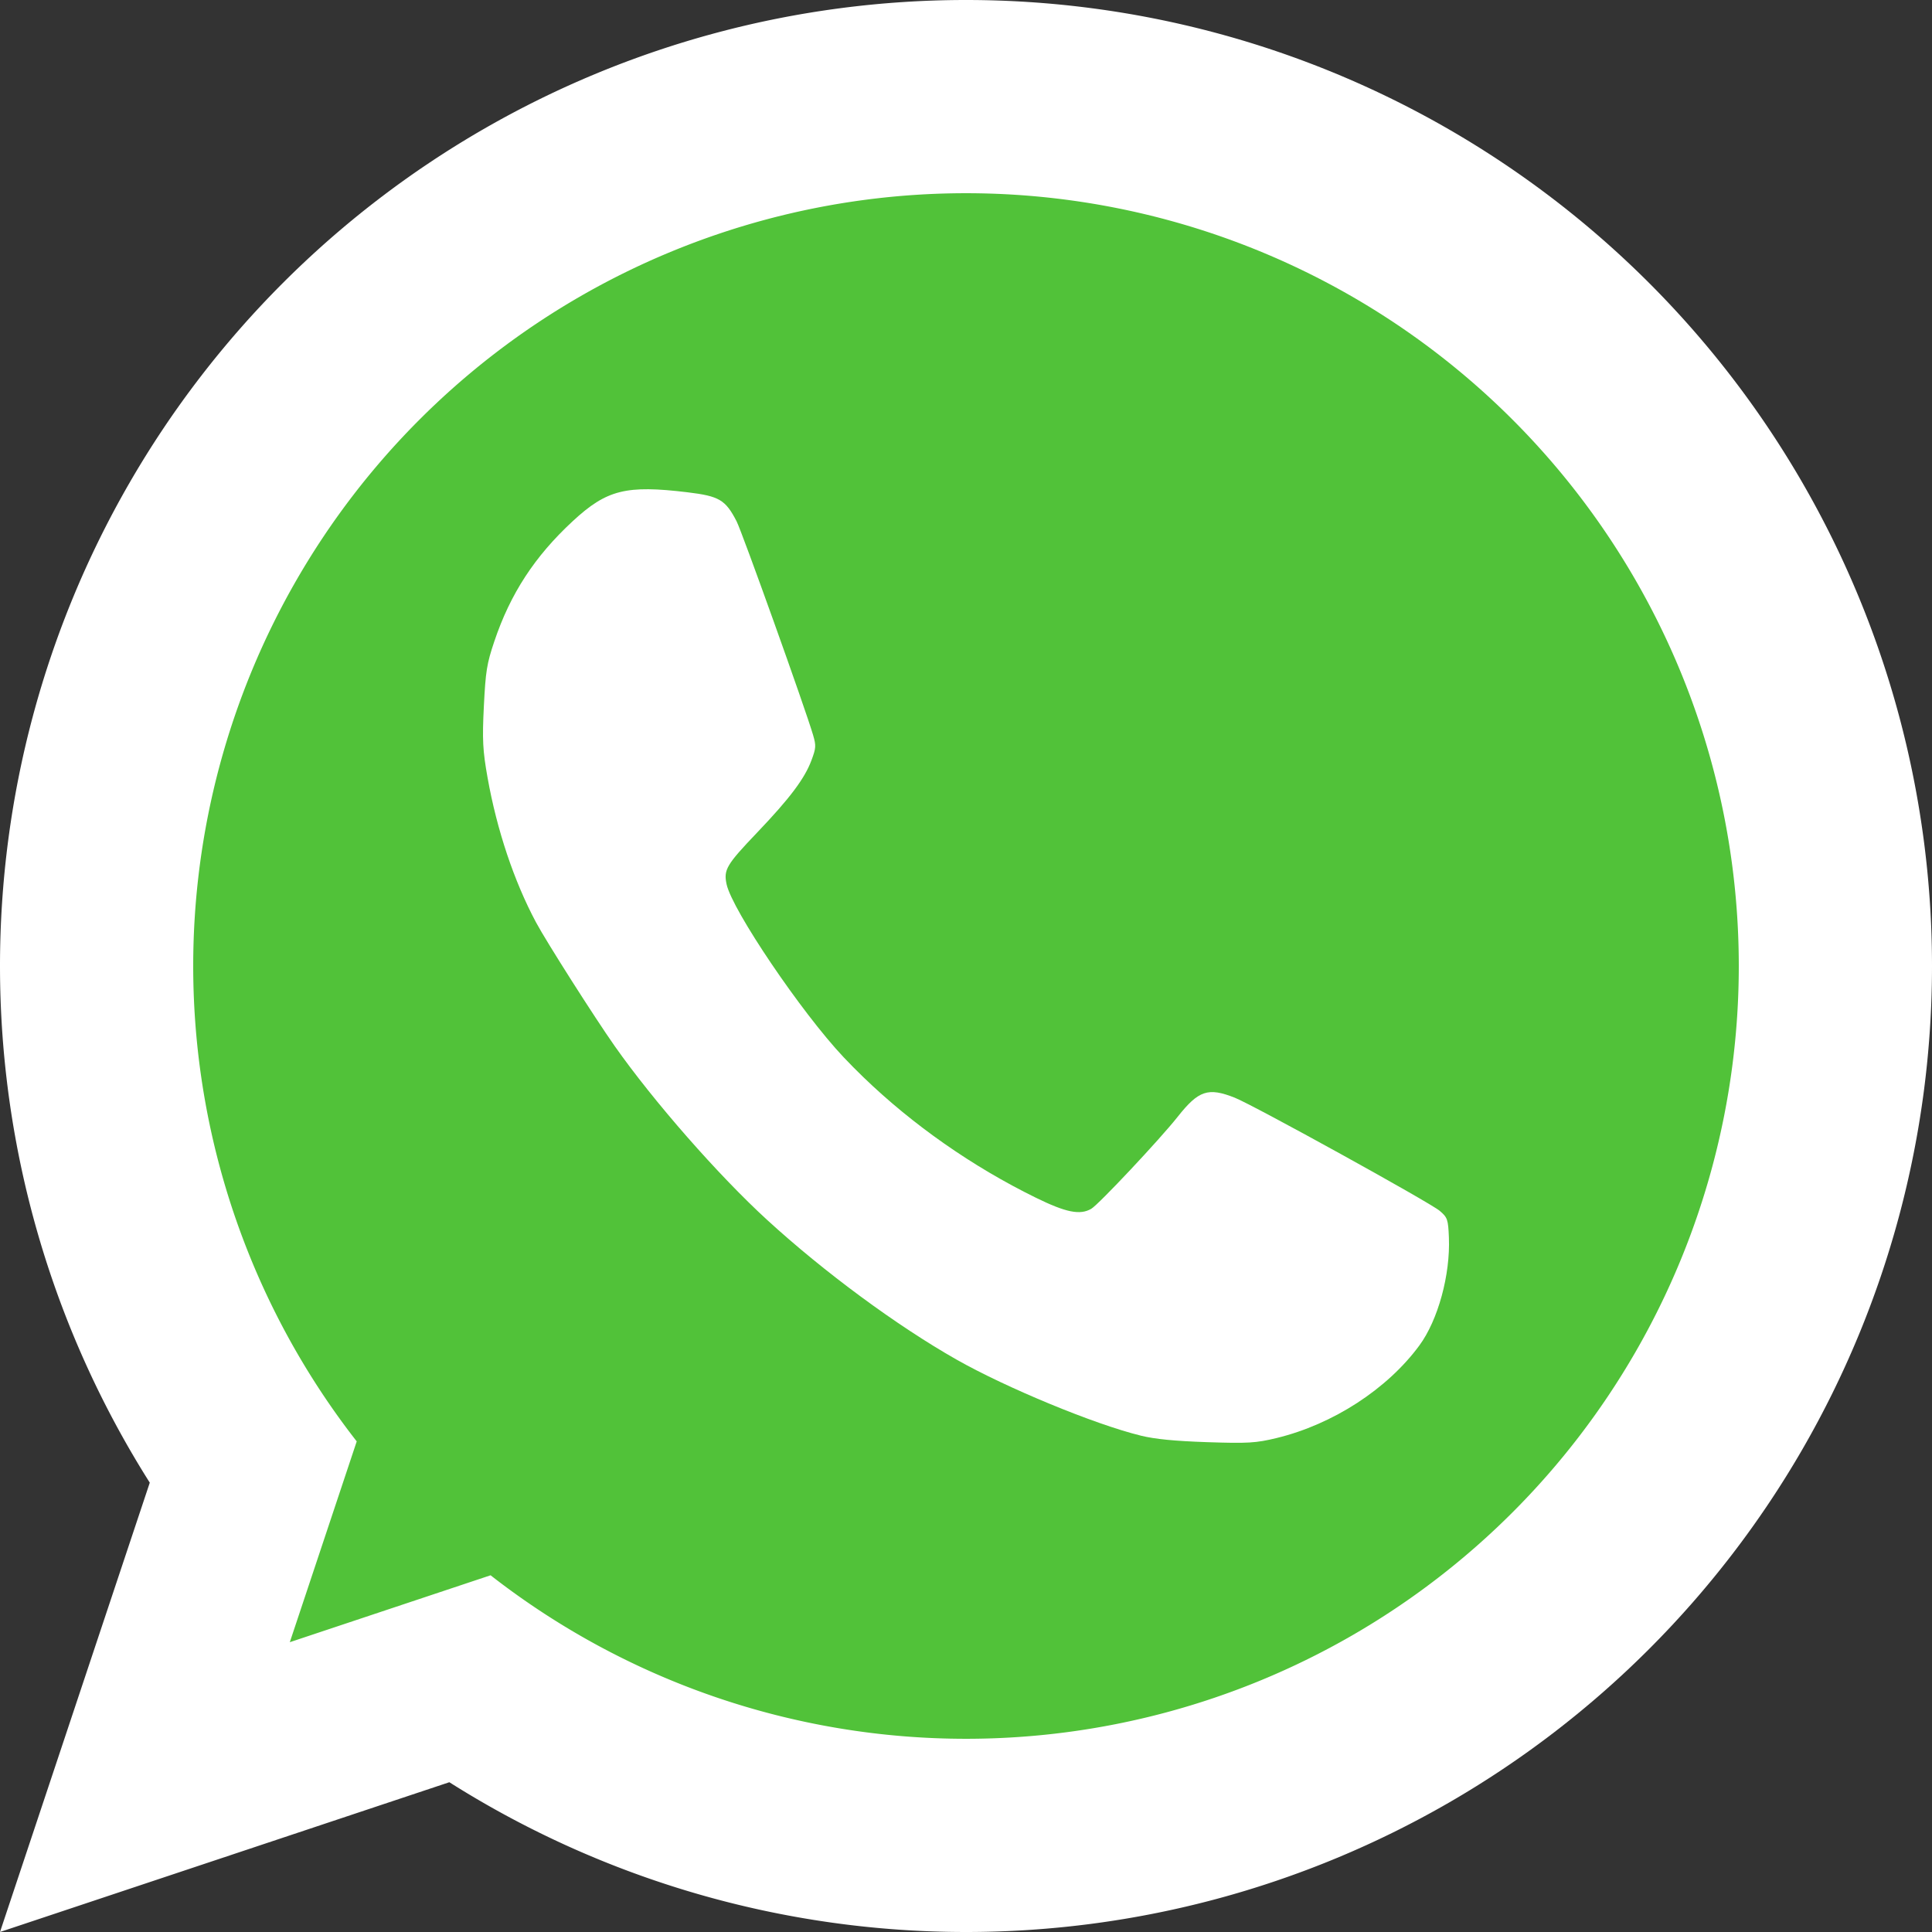
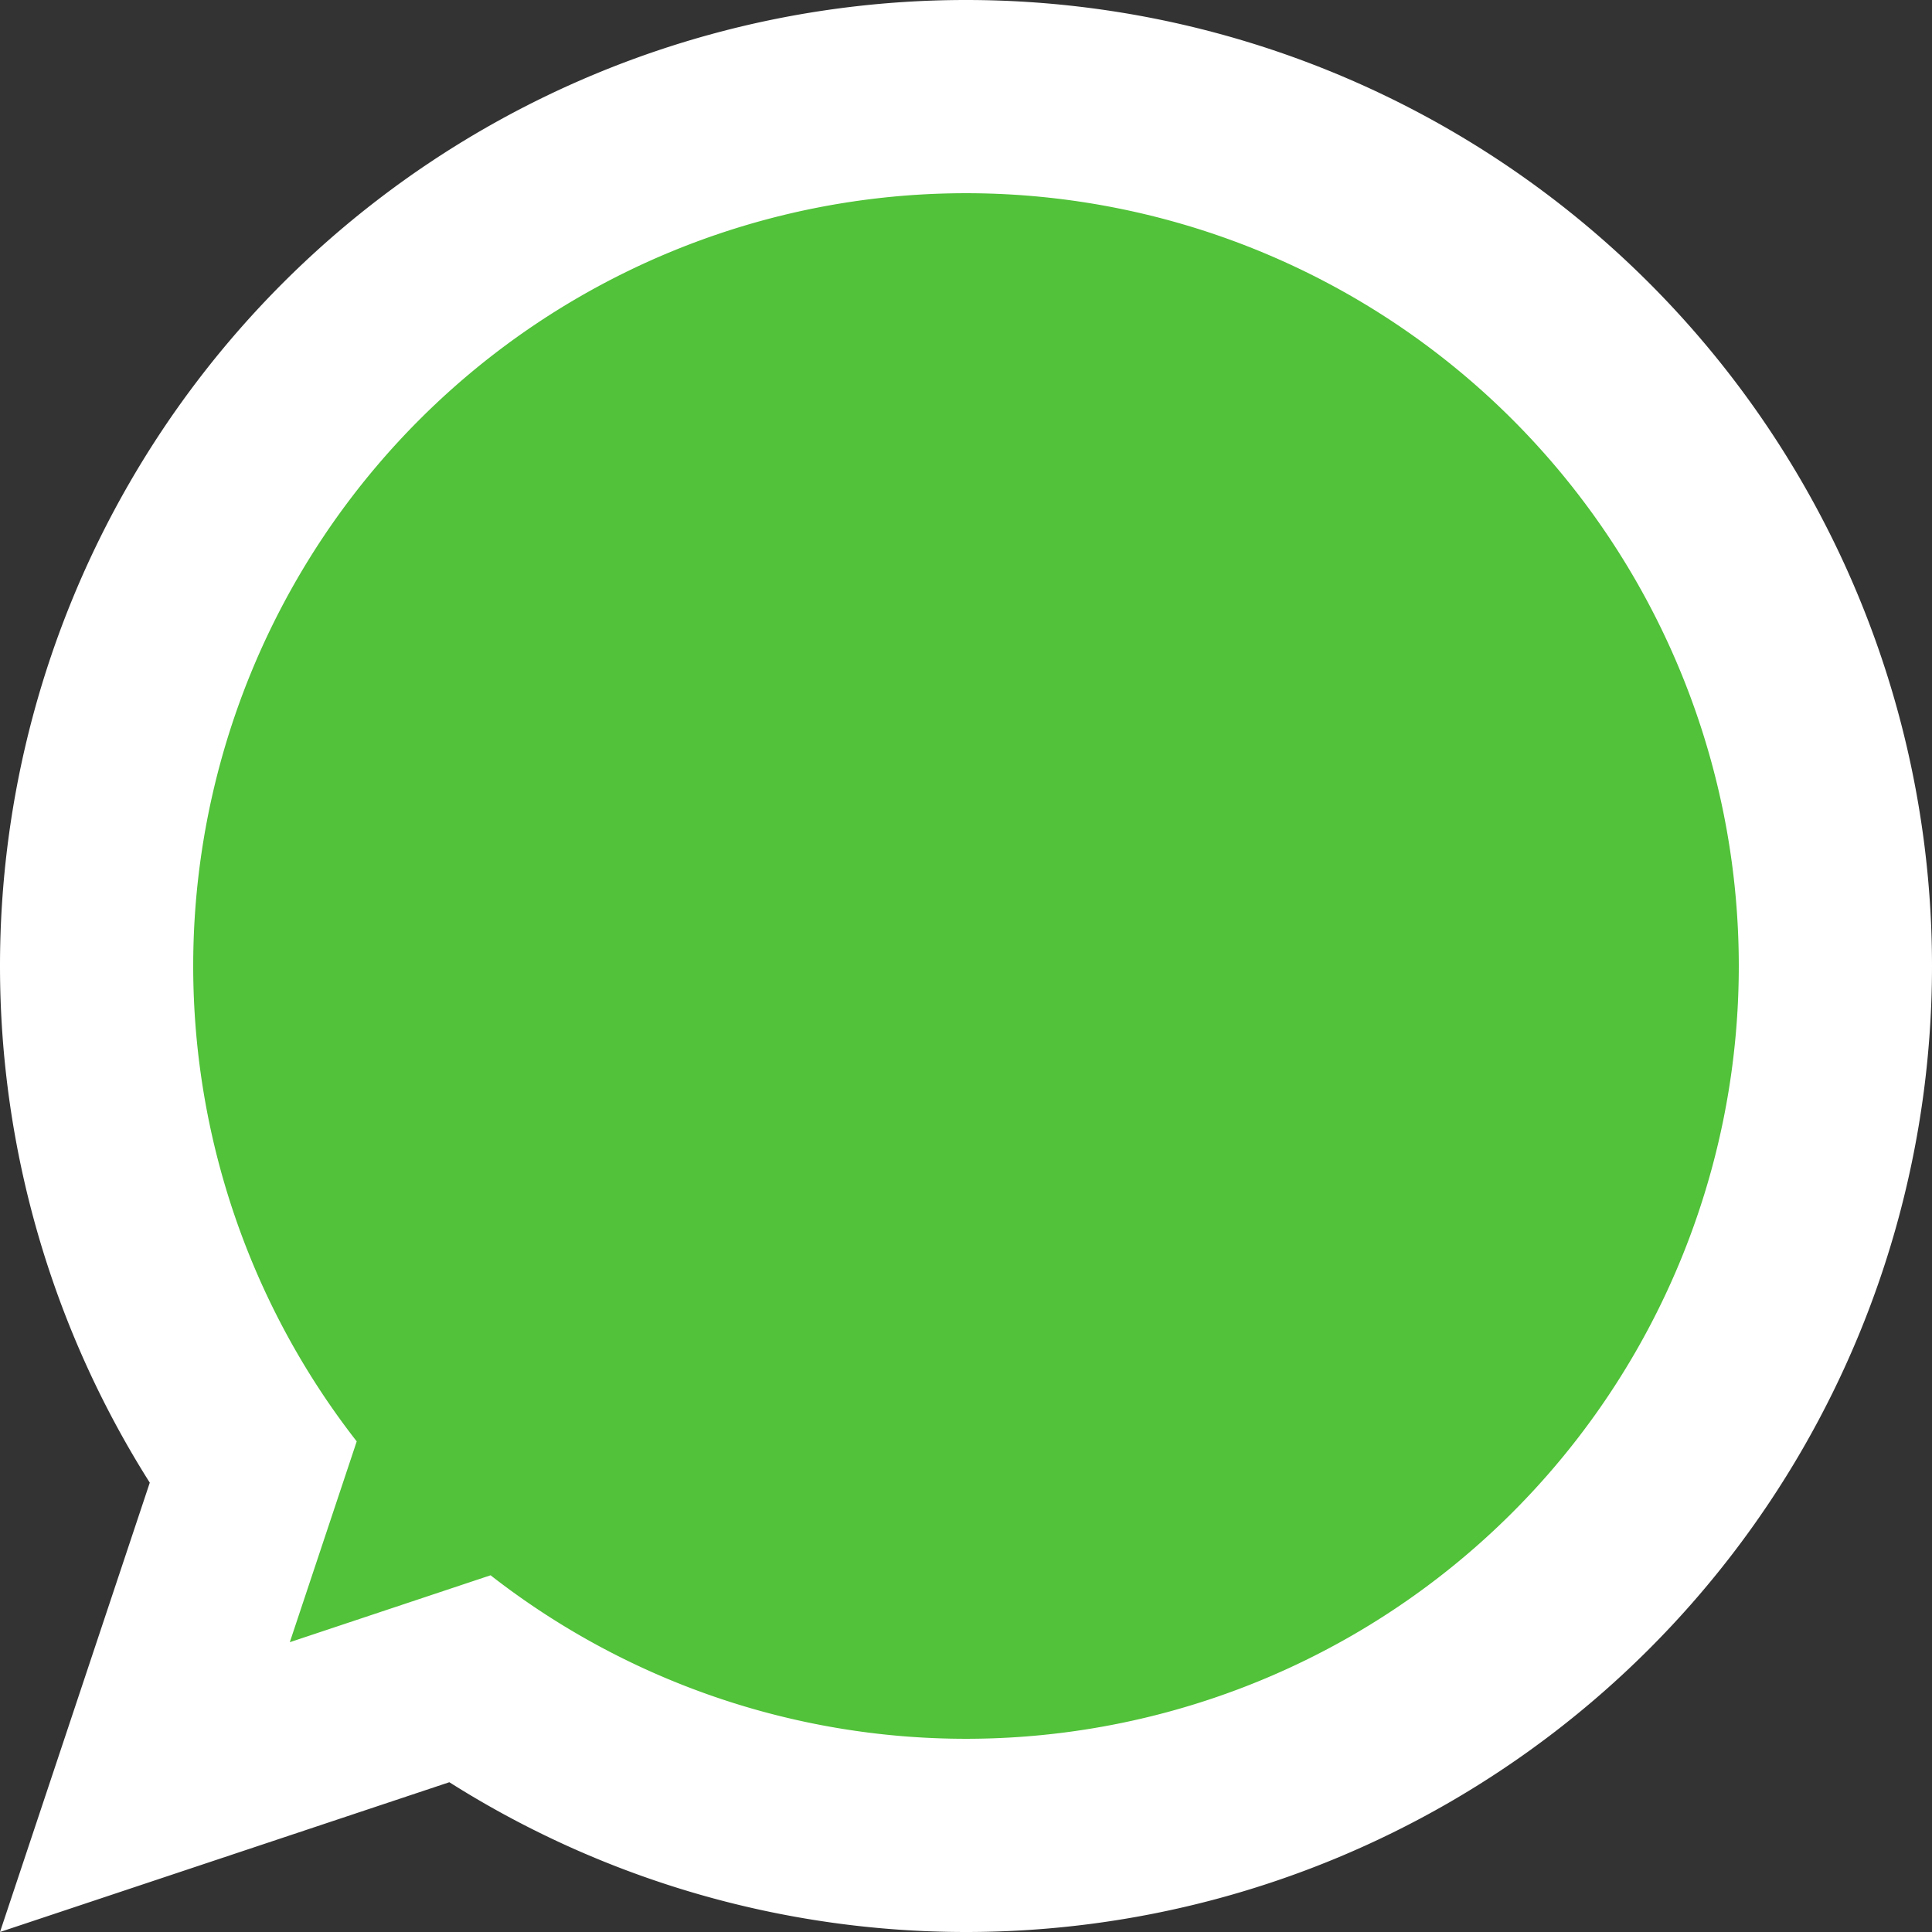
<svg xmlns="http://www.w3.org/2000/svg" xmlns:ns1="http://www.inkscape.org/namespaces/inkscape" xmlns:ns2="http://sodipodi.sourceforge.net/DTD/sodipodi-0.dtd" width="250" height="250" viewBox="0 0 66.146 66.146" version="1.1" id="svg1" ns1:version="1.4.2 (f4327f4, 2025-05-13)" xml:space="preserve" ns2:docname="botao_whatsapp.svg">
  <rect x="0" y="0" width="66.146" height="66.146" fill="#333333" stroke="none" />
  <ns2:namedview id="namedview1" pagecolor="#000000" bordercolor="#ffffff" borderopacity="1" ns1:showpageshadow="0" ns1:pageopacity="0" ns1:pagecheckerboard="true" ns1:deskcolor="#000000" ns1:document-units="px" ns1:antialias-rendering="true" showgrid="false" showguides="false" ns1:zoom="1.2932983" ns1:cx="272.17232" ns1:cy="141.88529" ns1:window-width="1920" ns1:window-height="991" ns1:window-x="-9" ns1:window-y="-9" ns1:window-maximized="1" ns1:current-layer="layer1">
    <ns1:grid id="grid2" units="px" originx="0" originy="0" spacingx="2.646" spacingy="0.661" empcolor="#0099e5" empopacity="0.302" color="#0099e5" opacity="0.149" empspacing="5" enabled="true" visible="false" dotted="true" />
  </ns2:namedview>
  <defs id="defs1" />
  <g ns1:label="Camada 1" ns1:groupmode="layer" id="layer1">
    <path id="path3" style="fill:#ffffff;fill-opacity:1;stroke-width:1.008;stroke-linejoin:bevel;paint-order:stroke fill markers" d="M 33.073 0 A 33.073 33.073 0 0 0 0 33.073 A 33.073 33.073 0 0 0 5.128 50.762 L 0 66.146 L 15.384 61.018 A 33.073 33.073 0 0 0 33.073 66.146 A 33.073 33.073 0 0 0 66.146 33.073 A 33.073 33.073 0 0 0 33.073 0 z " />
    <path id="circle3" style="fill:#51c239;fill-opacity:1;stroke-width:0.806;stroke-linejoin:bevel;paint-order:stroke fill markers" d="M 33.073 6.615 A 26.458 26.458 0 0 0 6.615 33.073 A 26.458 26.458 0 0 0 12.213 49.349 L 9.922 56.224 L 16.796 53.933 A 26.458 26.458 0 0 0 33.073 59.531 A 26.458 26.458 0 0 0 59.531 33.073 A 26.458 26.458 0 0 0 33.073 6.615 z " />
-     <path style="fill:#ffffff;fill-opacity:1;stroke-width:0.341" d="m 39.055,49.151 c -1.573,-0.384 -4.597,-1.633 -6.31,-2.605 -2.043,-1.16 -4.533,-2.996 -6.481,-4.78 -1.672,-1.531 -3.885,-4.056 -5.22,-5.954 -0.693,-0.986 -2.34,-3.575 -2.69,-4.229 -0.754,-1.409 -1.343,-3.168 -1.662,-4.963 -0.165,-0.926 -0.183,-1.29 -0.126,-2.442 0.06,-1.199 0.1,-1.451 0.356,-2.213 0.549,-1.636 1.384,-2.917 2.69,-4.125 1.162,-1.075 1.824,-1.24 3.931,-0.985 1.083,0.131 1.295,0.257 1.675,0.992 0.189,0.366 2.356,6.418 2.62,7.32 0.106,0.363 0.101,0.443 -0.057,0.866 -0.234,0.626 -0.742,1.301 -1.852,2.464 -1.058,1.108 -1.16,1.279 -1.053,1.776 0.188,0.88 2.566,4.397 4.004,5.92 0.219,0.232 0.445,0.46 0.678,0.685 1.691,1.633 3.733,3.062 5.908,4.129 1.031,0.506 1.512,0.602 1.895,0.379 0.254,-0.148 2.345,-2.374 2.961,-3.153 0.714,-0.902 1.04,-1.011 1.95,-0.652 0.639,0.252 6.681,3.587 7.019,3.874 0.267,0.227 0.29,0.294 0.315,0.914 0.052,1.275 -0.372,2.826 -1.01,3.694 -1.098,1.494 -2.959,2.702 -4.885,3.17 -0.711,0.173 -0.992,0.189 -2.386,0.142 -1.117,-0.038 -1.782,-0.104 -2.27,-0.223 z" id="path4" ns2:nodetypes="cssssssssssscssssssssscssscc" />
  </g>
</svg>